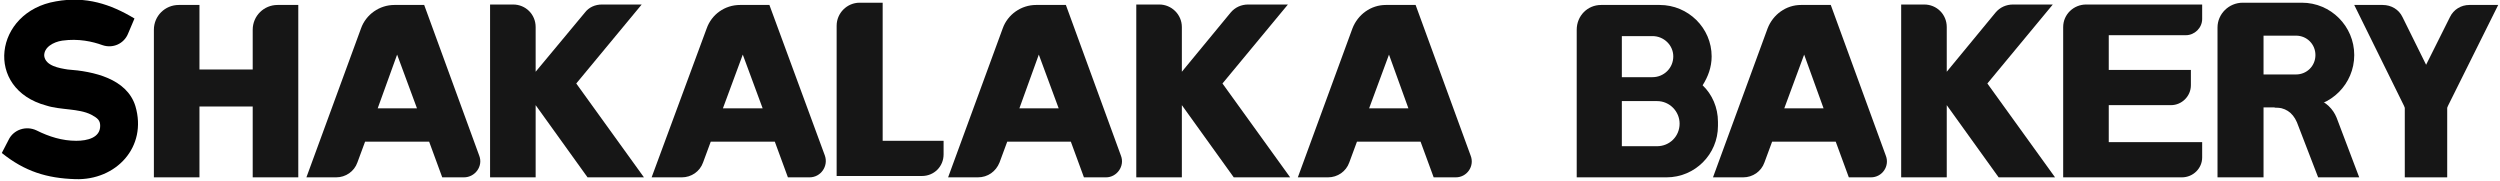
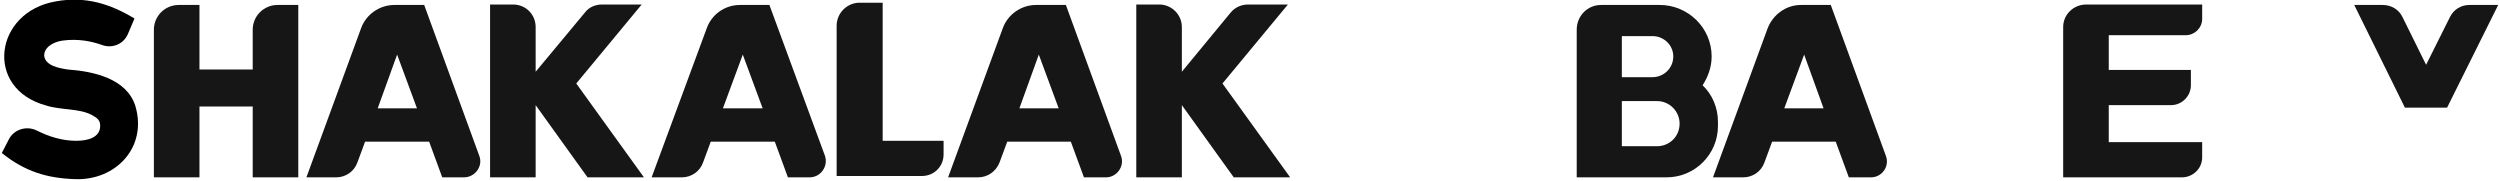
<svg xmlns="http://www.w3.org/2000/svg" height="40" width="554" viewBox="0 0 554 40" version="1.2">
  <style>.a{fill:#161616}</style>
  <path d="m406.8 31.4h-14.1l-1.7 4.6c-0.7 2-2.6 3.3-4.7 3.3h-6.7l12.1-33c1.2-3.1 4.1-5.2 7.4-5.2h6.6l12.2 33.4c0.9 2.3-0.8 4.8-3.3 4.8h-4.9zm-2.7-7.4l-4.3-11.9-4.4 11.9z" class="a" fill-rule="evenodd" />
-   <path d="m455.4 39.3l-15-20.8 14.5-17.5h-8.8c-1.5 0-2.9 0.6-3.9 1.8l-10.8 13.1v-9.9c0-2.8-2.2-5-5-5h-5.1v38.3h10.1v-16l11.5 16z" class="a" />
  <path d="m488 4.2v-3.2h-25.7c-2.8 0-5.1 2.2-5.1 5v33.3h26.3c2.5 0 4.5-2 4.5-4.4v-3.4h-20.7v-8.2h13.8c2.4 0 4.4-2 4.4-4.4v-3.4h-18.2v-7.7h17.1c1.9 0 3.6-1.6 3.6-3.6z" class="a" />
-   <path d="m532.9 39.3h9.4v-15.8h-9.4z" class="a" />
  <path d="m532.9 23.8h9.4l-9.9-20c-0.8-1.7-2.5-2.7-4.4-2.7h-6.3z" class="a" />
  <path d="m542.3 23.8h-9.4l10-20c0.8-1.7 2.5-2.7 4.3-2.7h6.4z" class="a" />
-   <path d="m521.7 12.2c0 6.4-5.2 11.6-11.6 11.6h-8.5v15.5h-10.2v-33.2c0-3 2.5-5.5 5.6-5.5h4.6 8.5c6.4 0 11.6 5.2 11.6 11.6zm-8.6 0c0-2.4-1.9-4.3-4.3-4.3h-7.2v8.6h7.2c2.4 0 4.3-1.9 4.3-4.3z" class="a" fill-rule="evenodd" />
-   <path d="m509 27.1l4.7 12.2h9.1l-5-13.2c-0.8-2-2.4-3.5-4.4-4.2l-4.8-1.6-4.6 3.5c2.3 0 4 1 5 3.3z" class="a" />
  <path d="m380.7 27v0.9c0 6.3-5.1 11.4-11.4 11.4h-10.3-9.6v-32.7c0-3.1 2.4-5.5 5.4-5.5h4.2 8.8c6.3 0 11.5 5.1 11.5 11.4 0 2.4-0.8 4.5-2 6.4 2.1 2 3.4 4.9 3.4 8.1zm-14.5-19h-6.8v9.1h6.8c2.5 0 4.6-2 4.6-4.6 0-2.5-2.1-4.5-4.6-4.5zm6 19.4c0-2.7-2.2-5-5-5h-7.8v10h7.8c2.8 0 5-2.2 5-5z" class="a" fill-rule="evenodd" />
  <path d="m34.1 6.6v32.7h10.1v-38.2h-4.6c-3 0-5.5 2.4-5.5 5.5z" class="a" />
  <path d="m56 6.6v32.7h10.1v-38.2h-4.6c-3 0-5.5 2.4-5.5 5.5z" class="a" />
  <path d="m59.2 23.6h-18.7v-8.2h18.7z" class="a" />
  <path d="m95.1 31.4h-14.2l-1.7 4.6c-0.7 2-2.6 3.3-4.7 3.3h-6.6l12.1-33c1.1-3.1 4.1-5.2 7.4-5.2h6.6l12.2 33.4c0.9 2.3-0.9 4.8-3.4 4.8h-4.8zm-2.7-7.4l-4.4-11.9-4.3 11.9z" class="a" fill-rule="evenodd" />
  <path d="m171.7 31.4h-14.2l-1.7 4.6c-0.7 2-2.6 3.3-4.7 3.3h-6.7l12.2-33c1.1-3.1 4-5.2 7.4-5.2h6.5l12.3 33.4c0.8 2.3-0.9 4.8-3.4 4.8h-4.8zm-2.7-7.4l-4.4-11.9-4.4 11.9z" class="a" fill-rule="evenodd" />
  <path d="m142.7 39.3l-15-20.8 14.5-17.5h-8.8c-1.5 0-2.9 0.6-3.8 1.8l-10.9 13.1v-9.9c0-2.8-2.2-5-5-5h-5.1v38.3h10.1v-16l11.5 16z" class="a" />
  <path d="m237.3 31.4h-14.1l-1.7 4.6c-0.8 2-2.6 3.3-4.8 3.3h-6.6l12.1-33c1.1-3.1 4.1-5.2 7.4-5.2h6.6l12.2 33.4c0.9 2.3-0.9 4.8-3.3 4.8h-4.9zm-2.7-7.4l-4.4-11.9-4.3 11.9z" class="a" fill-rule="evenodd" />
-   <path d="m314.8 31.4h-14.1l-1.7 4.6c-0.7 2-2.6 3.3-4.7 3.3h-6.7l12.1-33c1.2-3.1 4.1-5.2 7.4-5.2h6.6l12.2 33.4c0.9 2.3-0.8 4.8-3.3 4.8h-4.9zm-2.7-7.4l-4.3-11.9-4.4 11.9z" class="a" fill-rule="evenodd" />
  <path d="m285.9 39.3l-15-20.8 14.5-17.5h-8.8c-1.5 0-2.9 0.6-3.9 1.8l-10.8 13.1v-9.9c0-2.8-2.3-5-5-5h-5.1v38.3h10.1v-16l11.5 16z" class="a" />
  <path d="m190.5 0.6c-2.8 0-5.1 2.3-5.1 5.1v33.3h18.9c2.7 0 4.8-2.1 4.8-4.8v-3h-13.5v-30.6z" class="a" />
  <path d="m13.8 9c-2 0.3-4.1 1.5-4 3.4 0.3 2.2 3.3 2.7 5.2 3 5.7 0.4 13.1 2 15 8.1 2.7 9.1-4.3 16.5-13.3 16.2-6.3-0.2-11.2-1.7-16.3-5.8l1.5-2.9c1.1-2.3 3.9-3.2 6.2-2.1 2.8 1.4 5.7 2.3 8.8 2.3 2.5 0 5.3-0.7 5.3-3.3 0-1.2-0.5-1.7-2-2.5-2.8-1.4-6.8-1-9.9-2-13.9-3.7-11.6-20.8 2.1-23.1 6.6-1.2 12.1 0.6 17.4 3.8l-1.4 3.3c-0.9 2.3-3.4 3.4-5.7 2.6-2.2-0.8-5.3-1.5-8.9-1z" />
</svg>